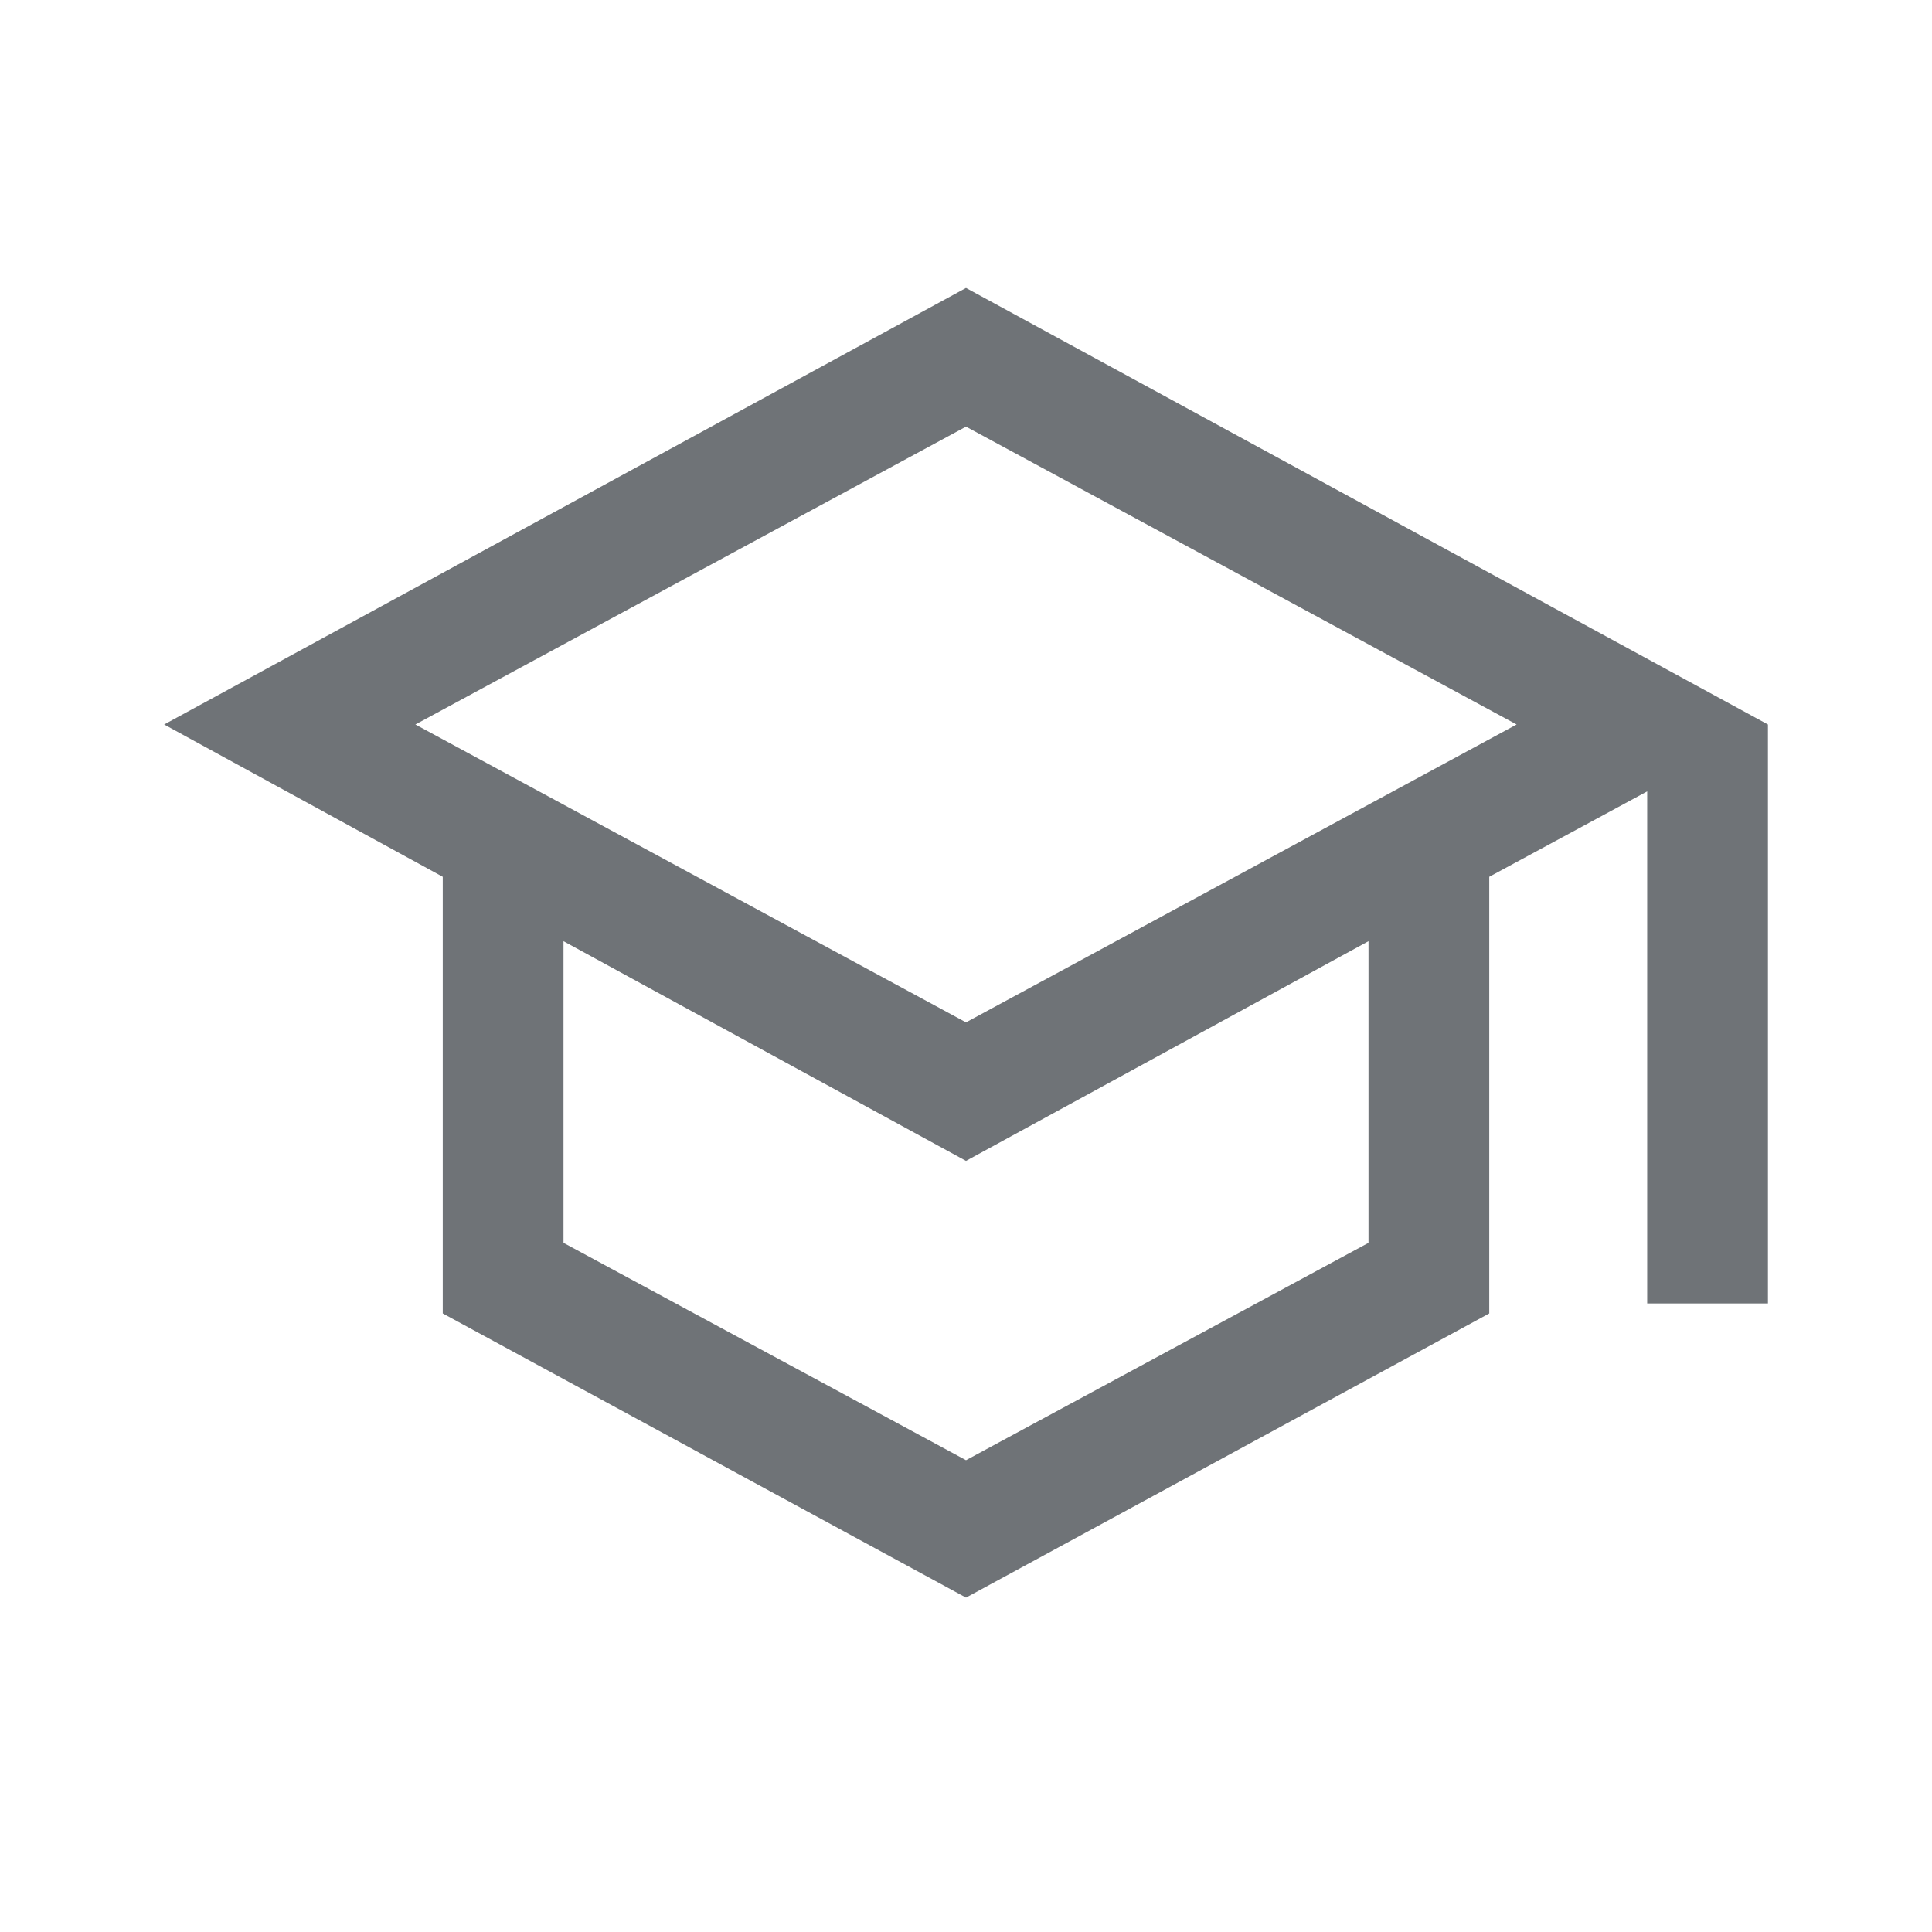
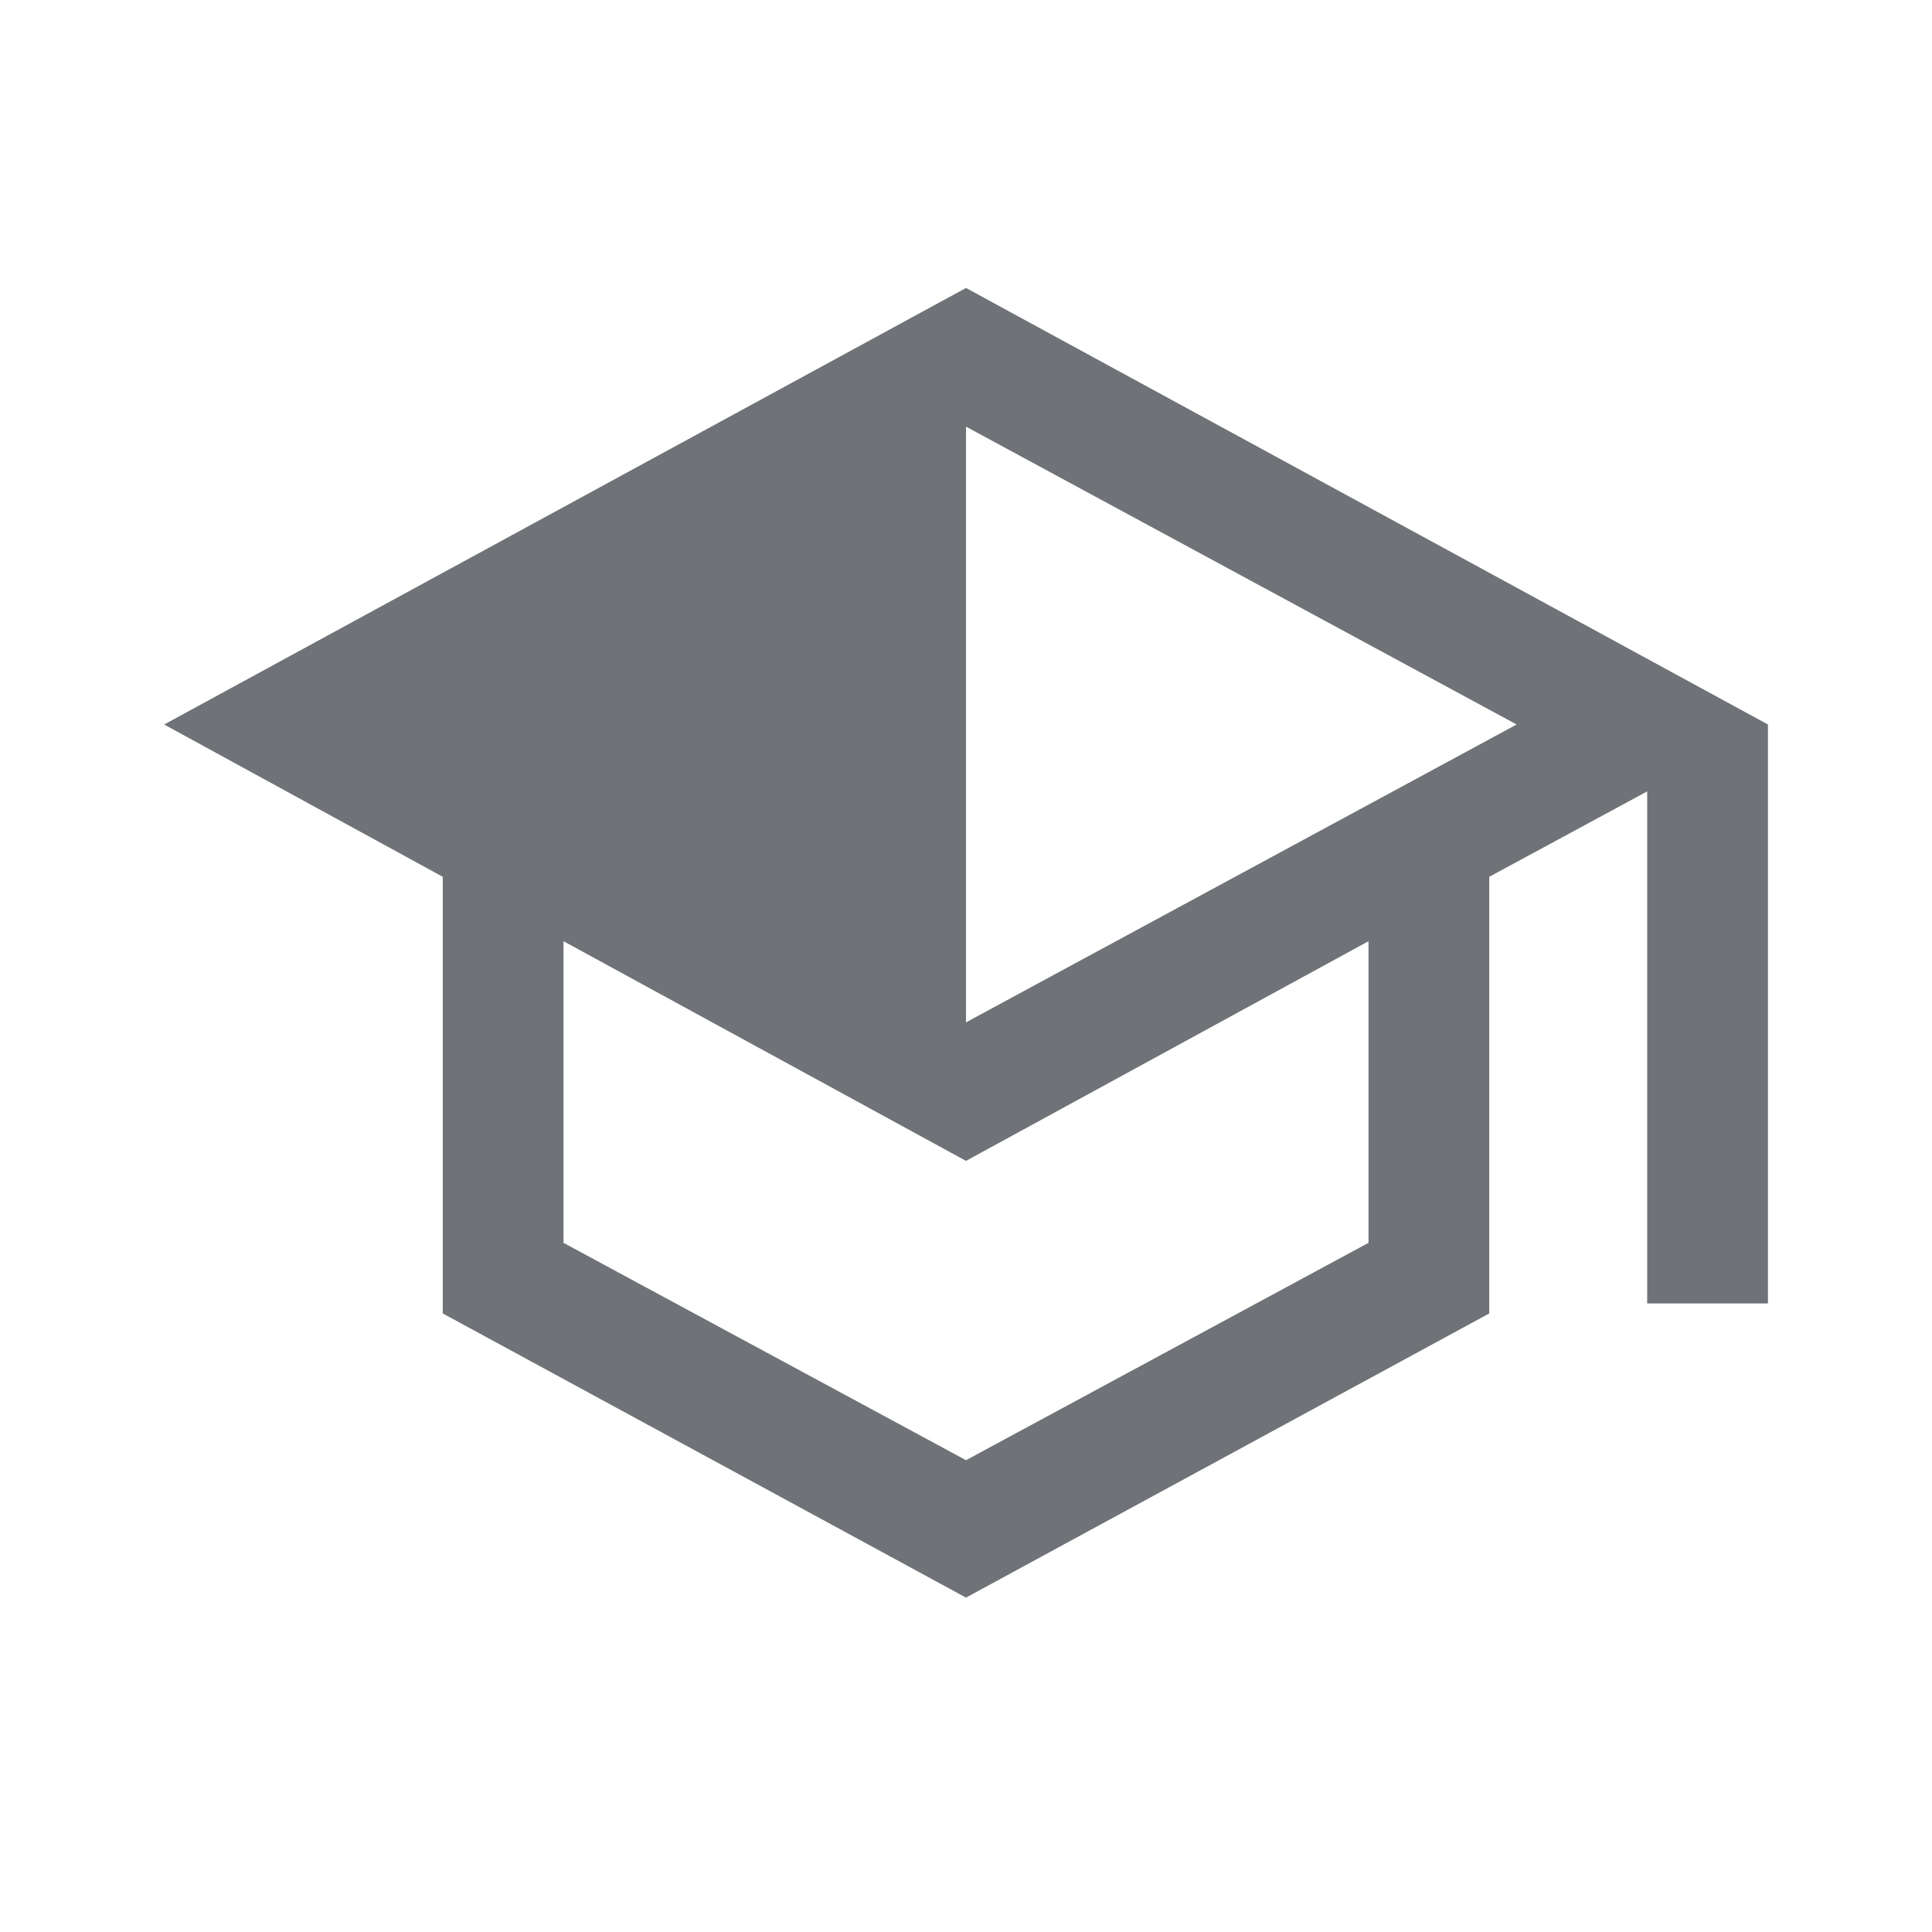
<svg xmlns="http://www.w3.org/2000/svg" width="30" height="30" viewBox="0 0 24 24" fill="none">
-   <path d="M12 19.846L5.5 16.316V10.892L2.039 9L12 3.577L21.962 9V16.192H20.462V9.831L18.5 10.892V16.316L12 19.846ZM12 12.7L18.84 9L12 5.3L5.16 9L12 12.7ZM12 18.139L17 15.439V11.692L12 14.421L7 11.692V15.439L12 18.139Z" fill="#6F7377" />
+   <path d="M12 19.846L5.5 16.316V10.892L2.039 9L12 3.577L21.962 9V16.192H20.462V9.831L18.5 10.892V16.316L12 19.846ZM12 12.7L18.84 9L12 5.3L12 12.7ZM12 18.139L17 15.439V11.692L12 14.421L7 11.692V15.439L12 18.139Z" fill="#6F7377" />
</svg>